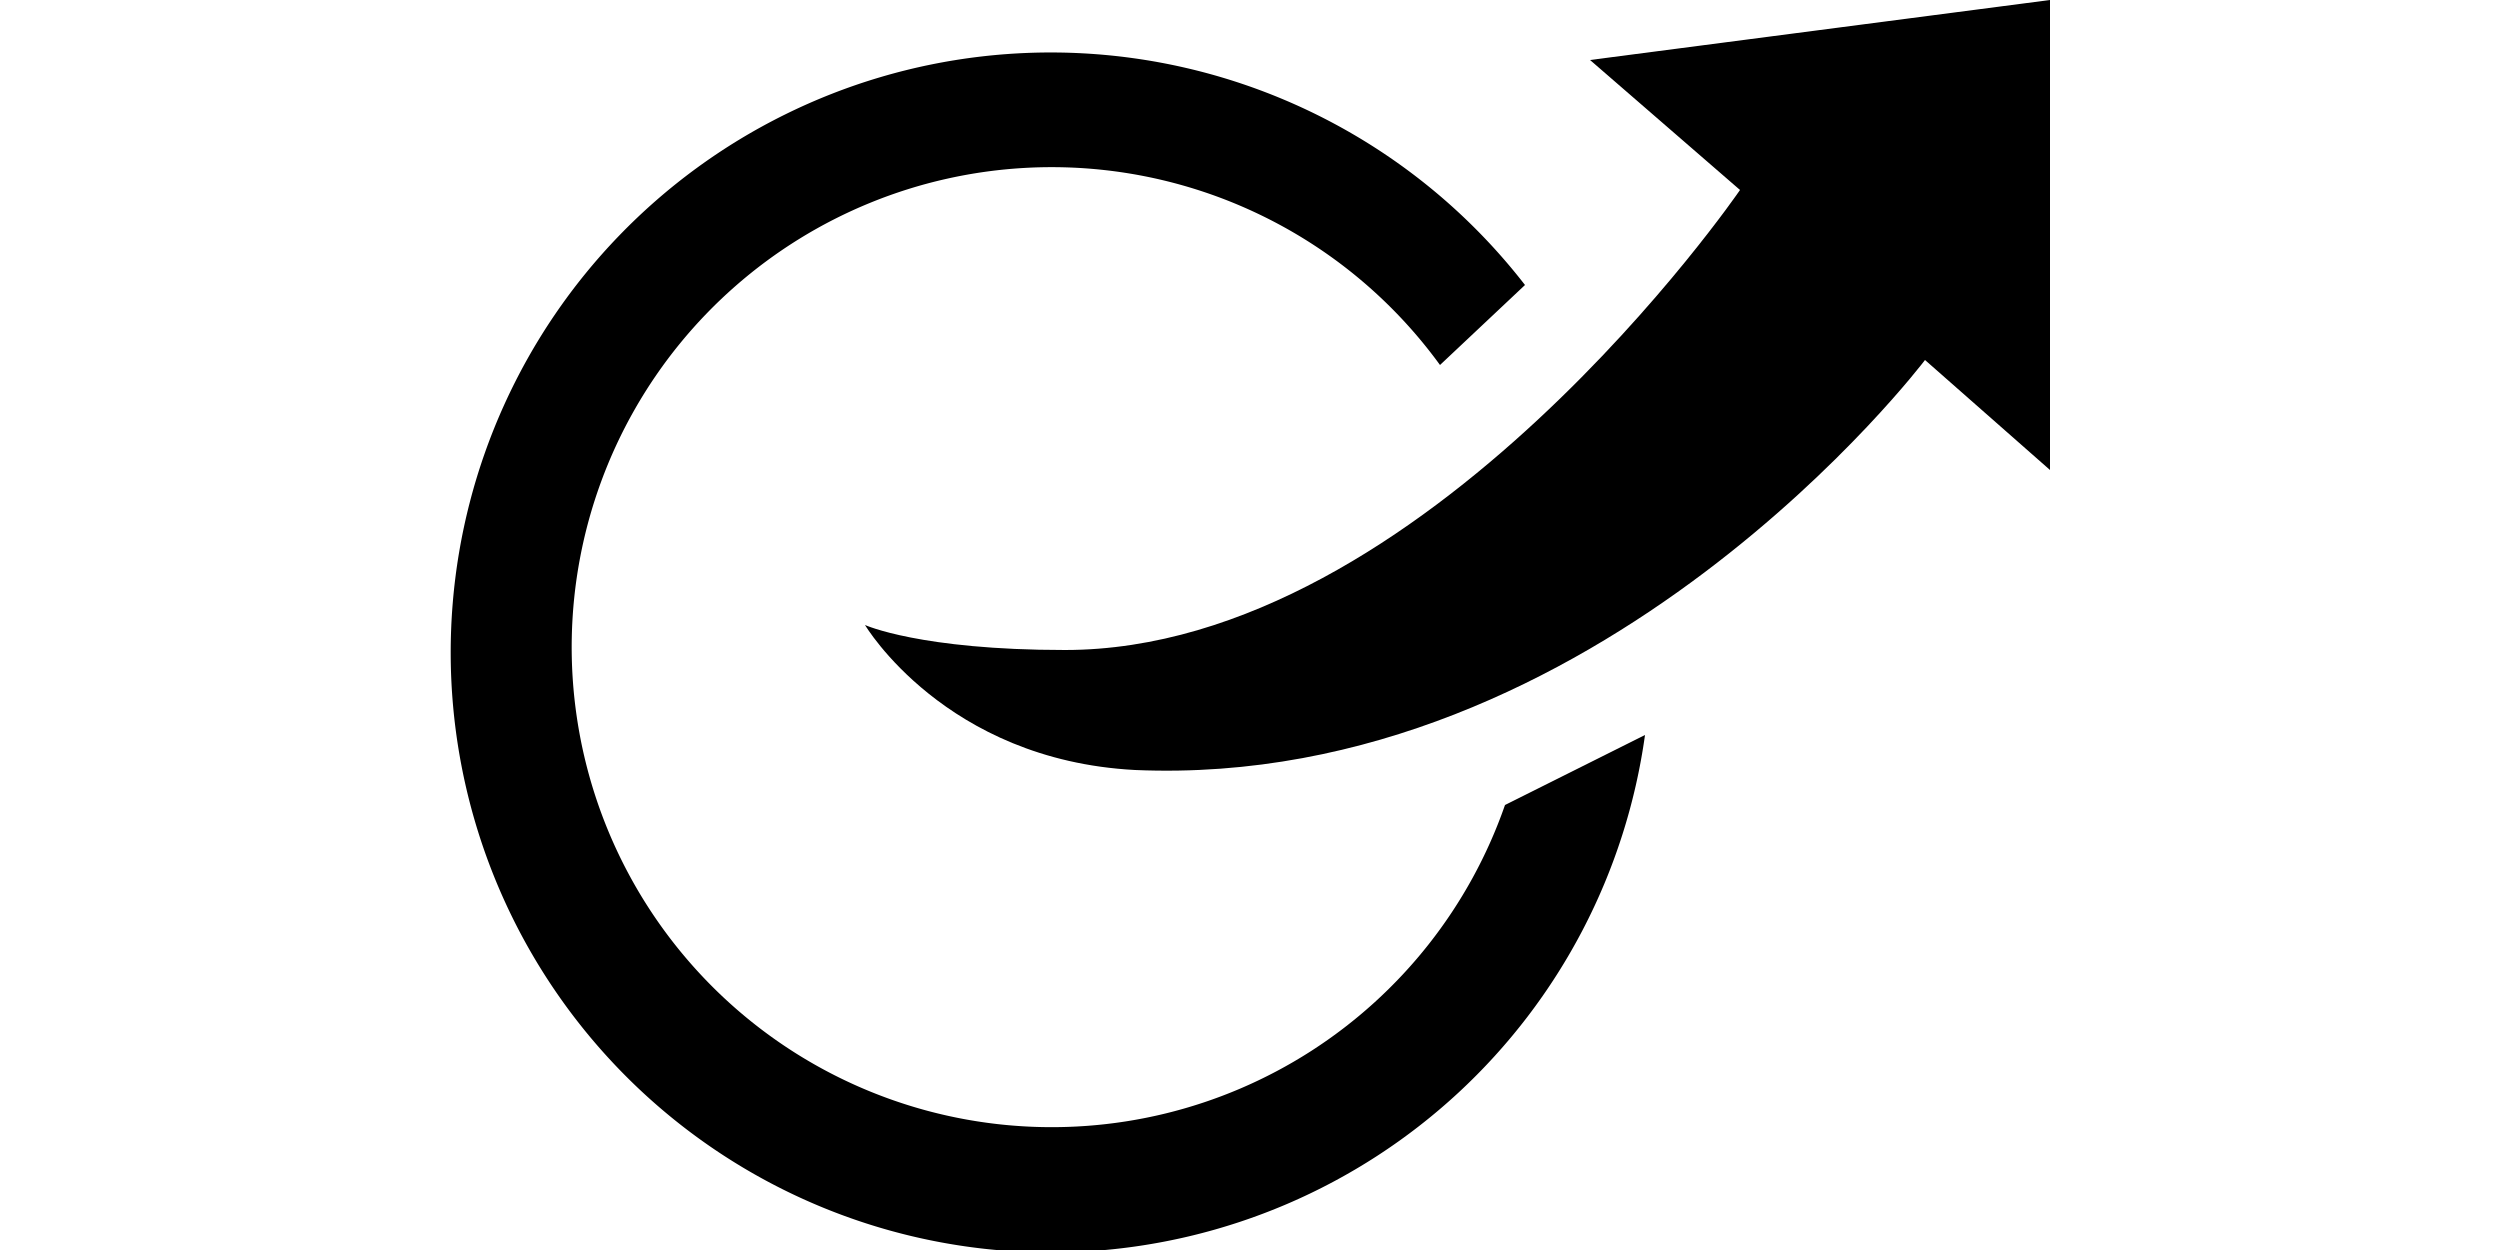
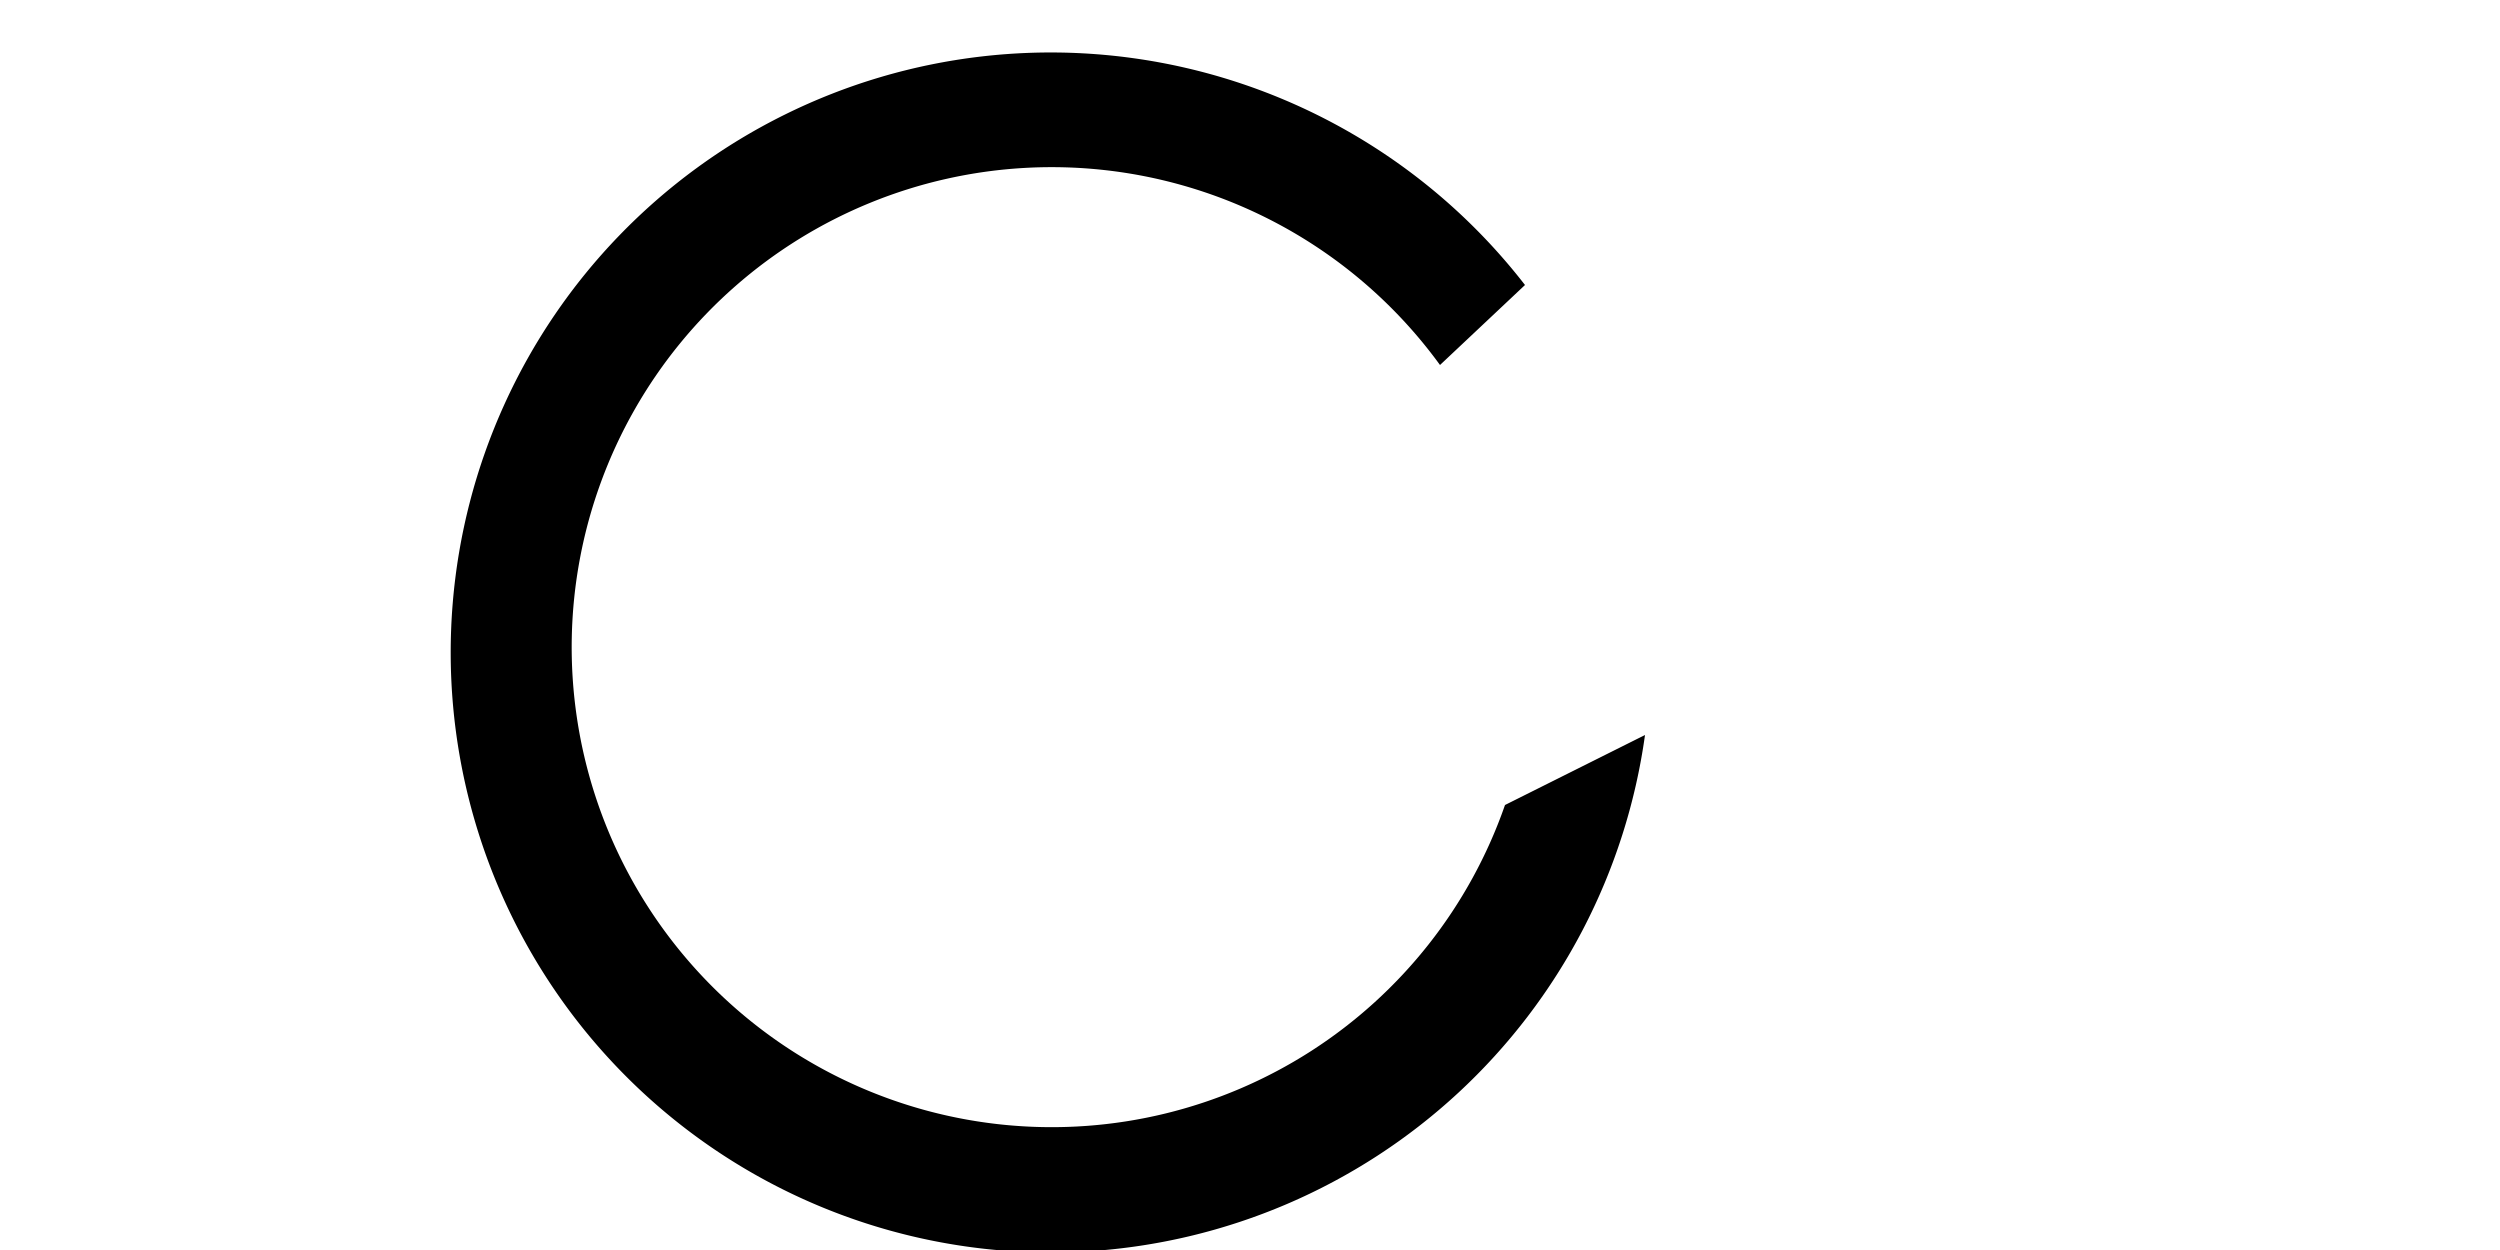
<svg xmlns="http://www.w3.org/2000/svg" height="16" id="svg_blank" viewBox="0 0 32 25" fill-rule="evenodd" clip-rule="evenodd" stroke-linejoin="round" stroke-miterlimit="2">
  <g id="svgg_blank">
-     <path id="path0__blank" d="M13.7 15.4c-3.8-.2-5.4-2.9-5.4-2.9s1.1.5 4 .5c7.2 0 13.5-9.2 13.5-9.2l-3-2.6L32 0v9.4l-2.5-2.2s-6.5 8.6-15.8 8.2z" />
    <path d="M23.9 14.7a12 12 0 11-2.4-9l-1.7 1.6a9.6 9.6 0 101.3 8.8l2.8-1.4z" fill="currentColor" />
  </g>
</svg>